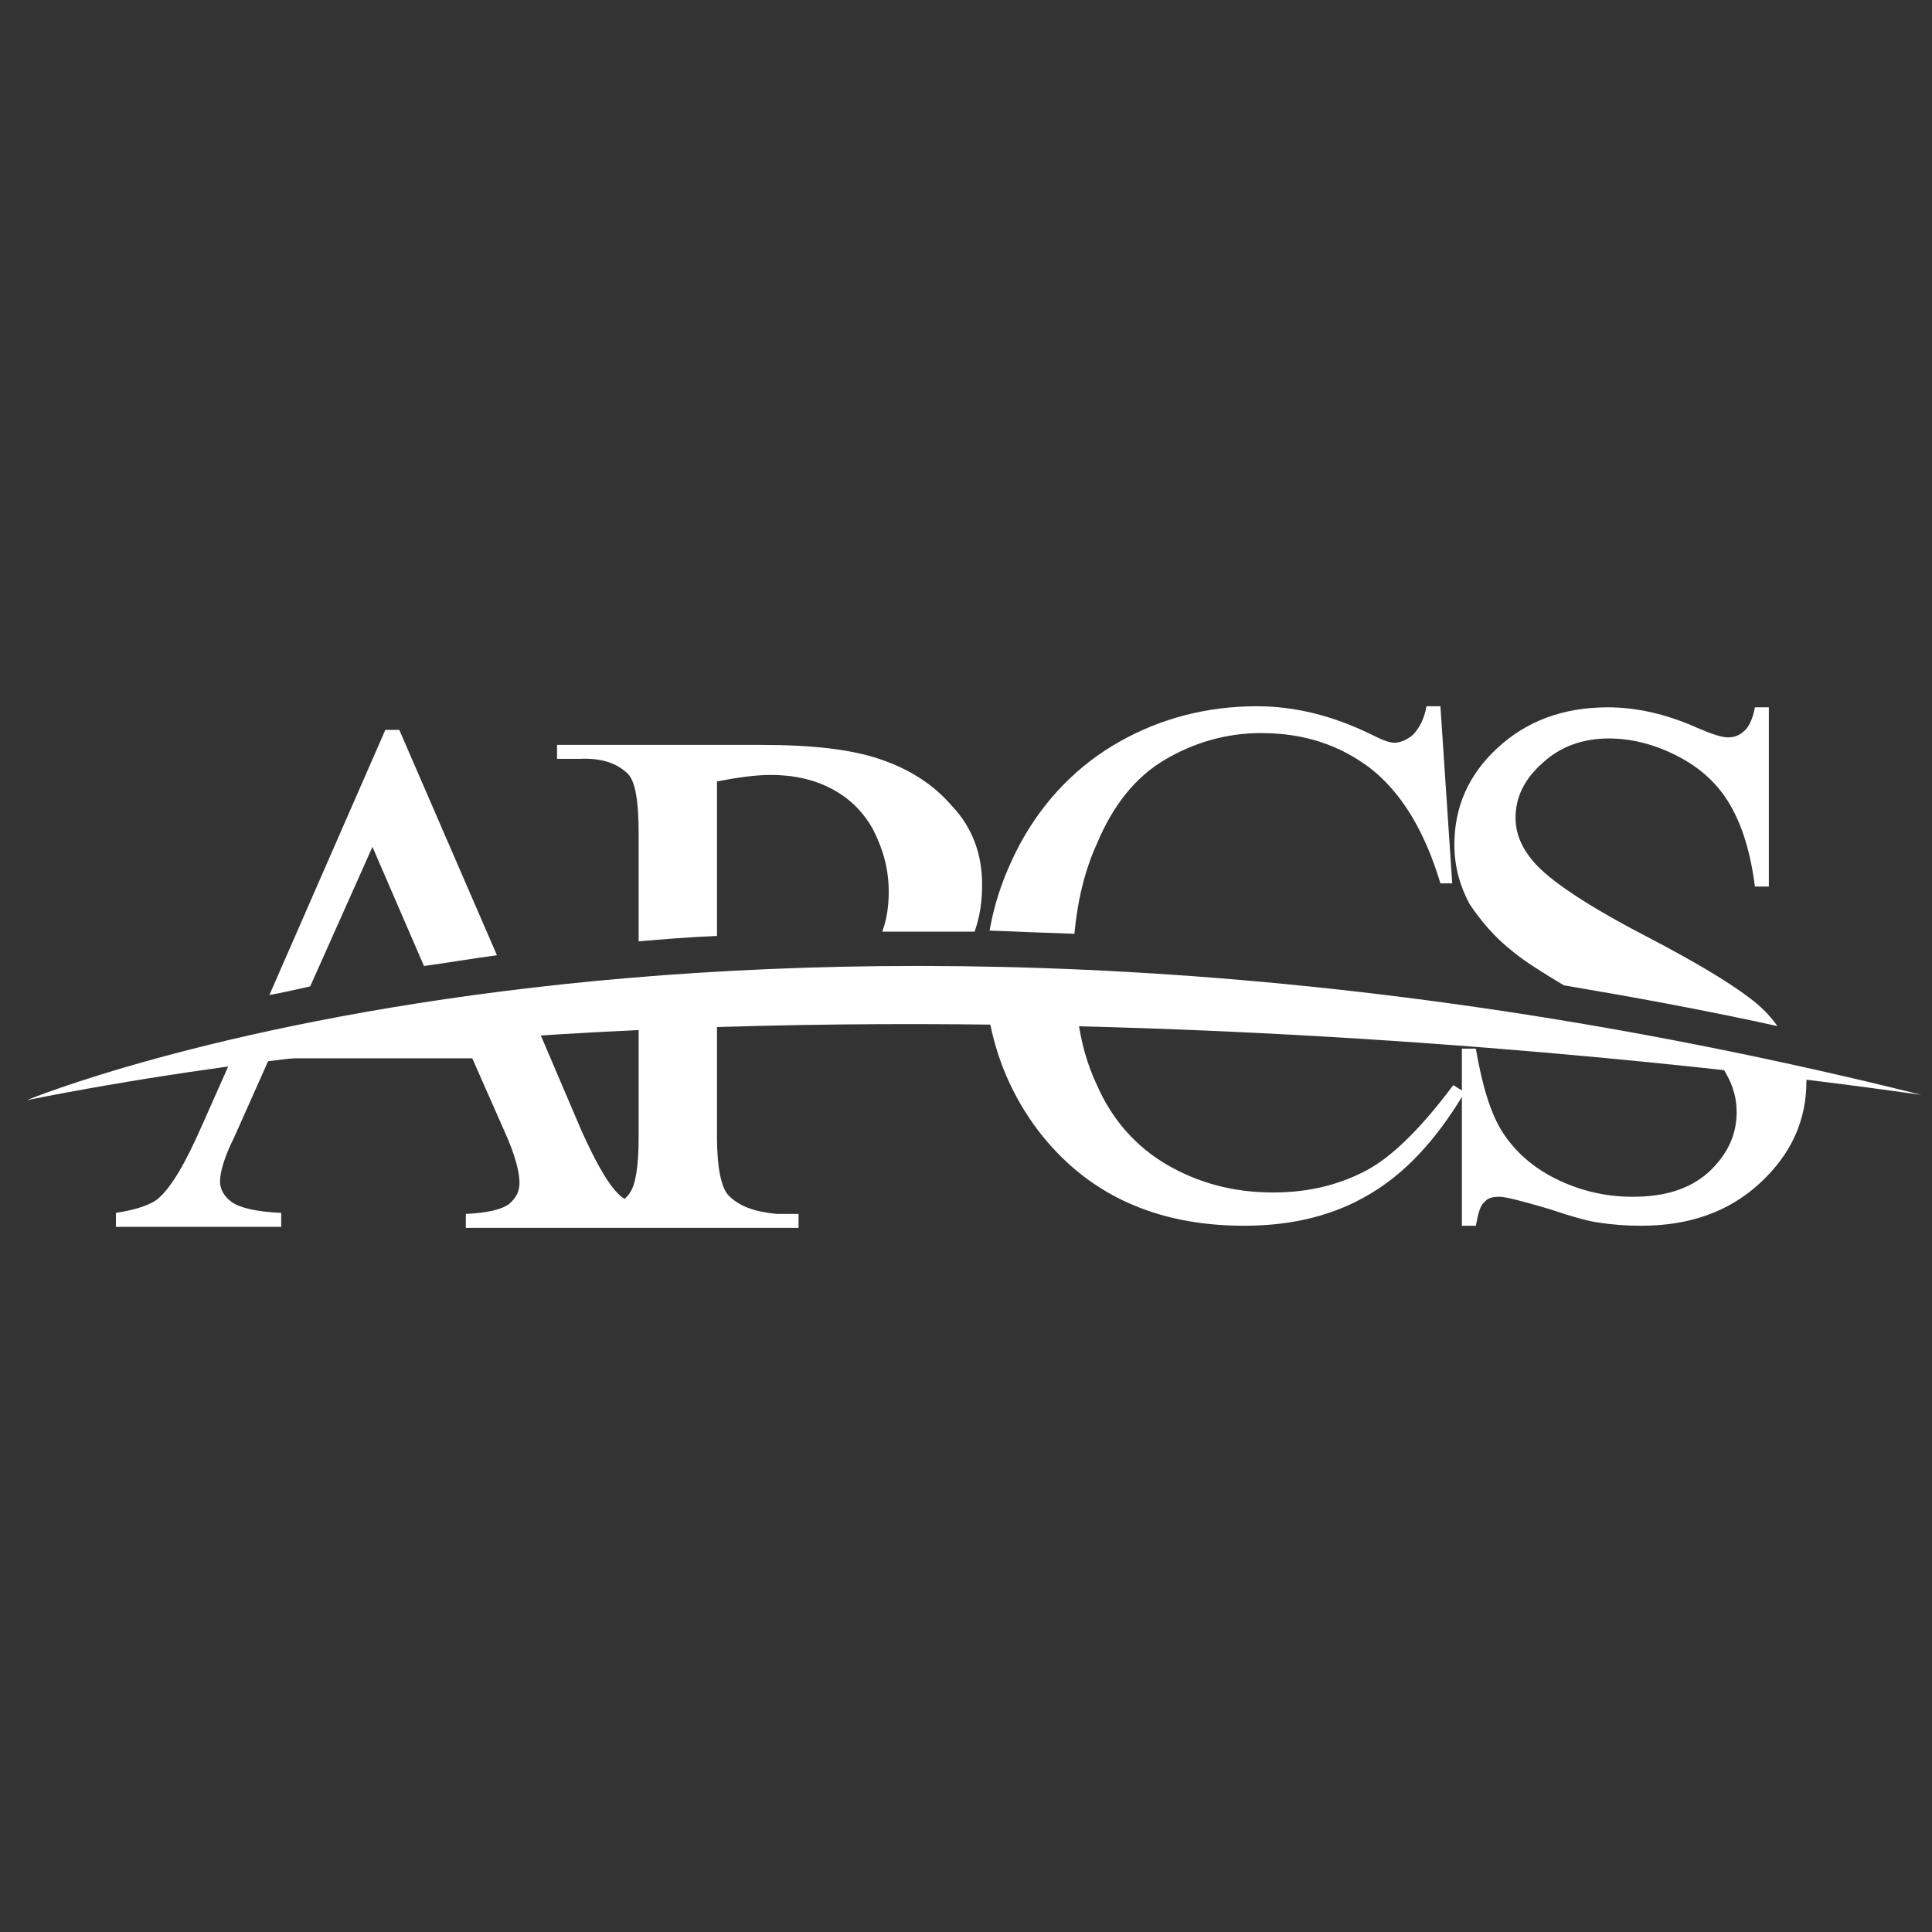
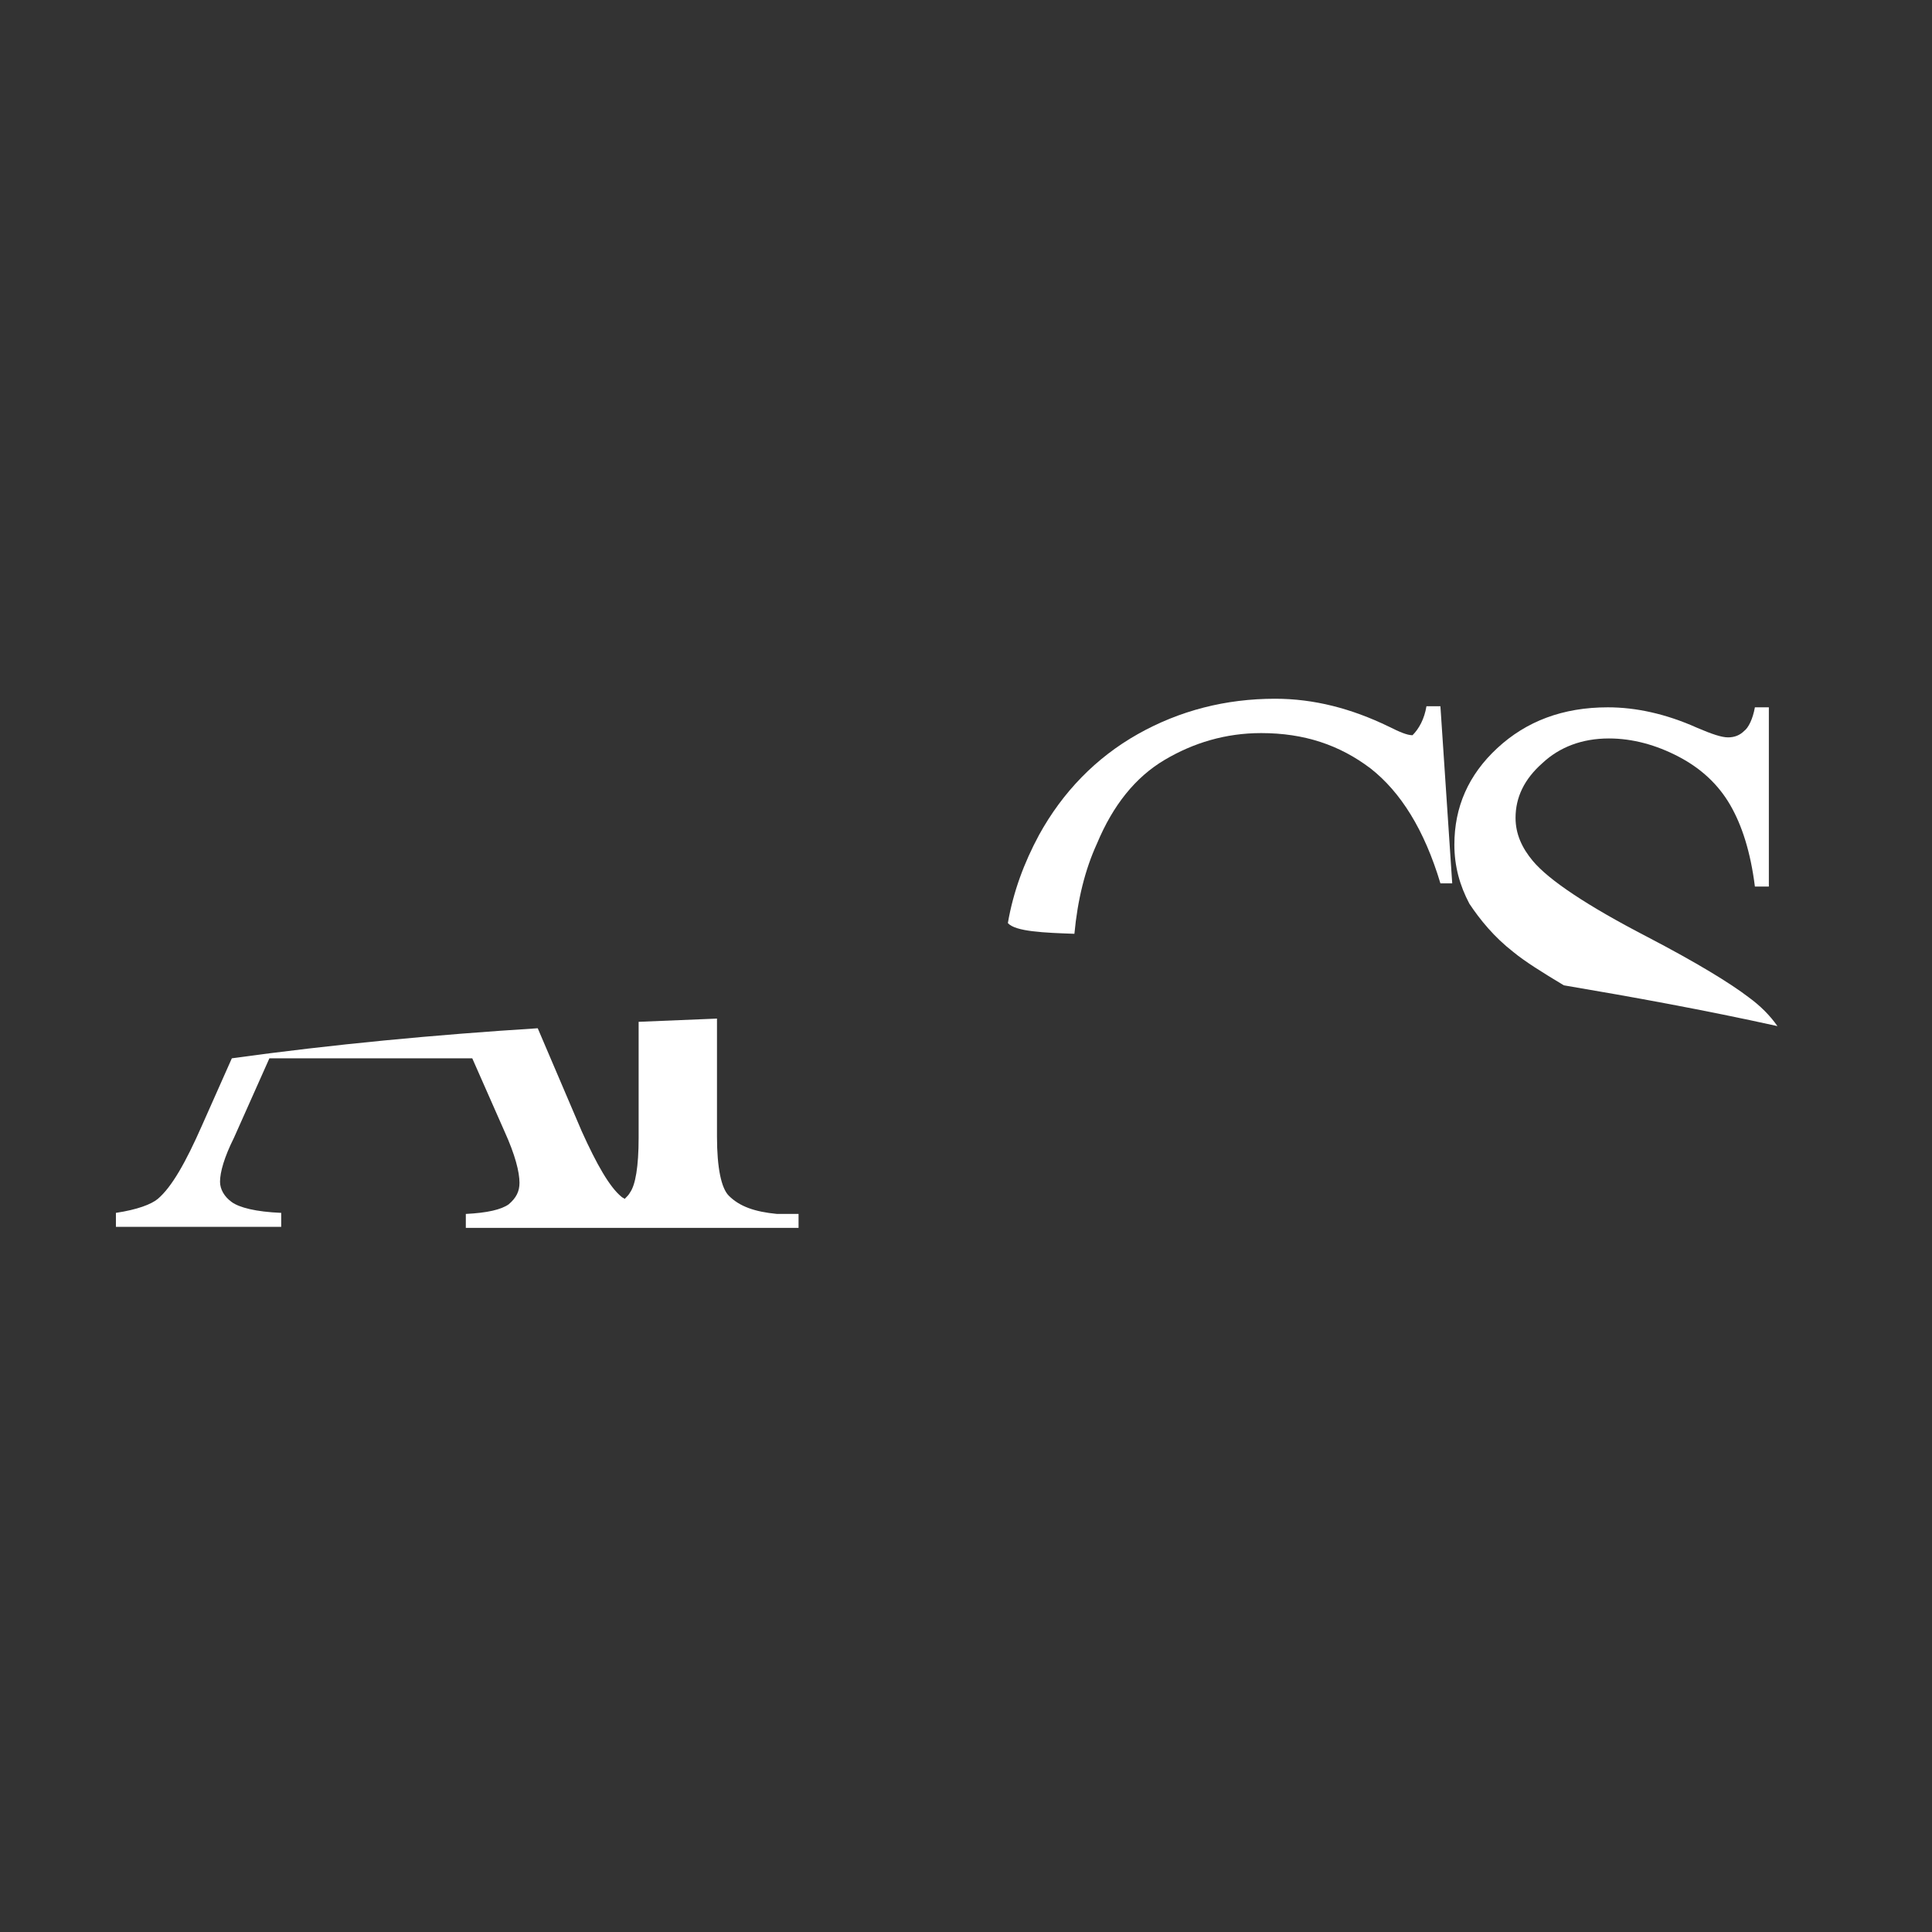
<svg xmlns="http://www.w3.org/2000/svg" version="1.1" id="圖層_1" x="0px" y="0px" viewBox="0 0 180 180" style="enable-background:new 0 0 180 180;" xml:space="preserve">
  <rect x="0" y="0" width="180" height="180" fill="#333333" stroke="none" />
  <style type="text/css">
	.st0{fill:#FFFFFF;}
</style>
  <g>
-     <path class="st0" d="M2.5,102.5c0,0,66.9-27.8,176.5-0.5C179,102.1,81.2,86.8,2.5,102.5z" />
    <path class="st0" d="M141,88.7c1.1,0.9,2.7,1.9,4.7,3.1c6.5,1.1,13.1,2.3,19.9,3.8c-0.7-1-1.6-1.9-2.7-2.7   c-1.7-1.3-4.8-3.2-9.4-5.6c-5.6-2.9-9.2-5.3-10.7-7.1c-1-1.2-1.6-2.5-1.6-4c0-1.9,0.8-3.6,2.5-5.1c1.6-1.5,3.7-2.3,6.2-2.3   c2.2,0,4.4,0.6,6.5,1.7c2.1,1.1,3.7,2.6,4.8,4.5c1.1,1.9,1.9,4.4,2.3,7.6h1.3V65.9h-1.3c-0.2,1.1-0.6,1.9-1,2.2   c-0.4,0.4-0.9,0.6-1.5,0.6c-0.6,0-1.5-0.3-2.9-0.9c-2.9-1.3-5.7-1.9-8.3-1.9c-4.2,0-7.6,1.3-10.3,3.8c-2.7,2.5-4,5.5-4,9   c0,2,0.5,3.8,1.4,5.5C137.9,85.7,139.2,87.3,141,88.7z" />
-     <path class="st0" d="M100.1,87c0.3-3.2,1-6,2.1-8.4c1.5-3.6,3.6-6.2,6.3-7.8c2.7-1.6,5.7-2.5,9-2.5c4,0,7.3,1.1,10.2,3.3   c2.8,2.2,5,5.7,6.5,10.7h1.1l-1.1-16.5h-1.3c-0.2,1.2-0.7,2.1-1.3,2.7c-0.5,0.4-1.1,0.7-1.7,0.7c-0.5,0-1.2-0.3-2.2-0.8   c-3.5-1.7-7-2.6-10.6-2.6c-4.6,0-8.9,1.1-12.8,3.3c-3.9,2.2-7,5.4-9.2,9.4c-1.4,2.6-2.4,5.3-2.9,8.2C94.6,86.8,97.3,86.9,100.1,87z   " />
-     <path class="st0" d="M58.5,72.1c0.7,0.7,1,2.6,1,5.5v10.1c2.4-0.2,4.8-0.4,7.3-0.5V72.8c2.1-0.4,3.7-0.6,5-0.6c2.1,0,4,0.4,5.7,1.3   c1.7,0.9,3,2.2,3.9,3.9c0.9,1.8,1.4,3.6,1.4,5.7c0,1.4-0.2,2.6-0.6,3.7c2.8,0,5.7,0,8.6,0c0.5-1.4,0.7-2.8,0.7-4.4   c0-2.8-0.9-5.3-2.8-7.3c-1.8-2.1-4.1-3.5-6.8-4.4c-2.7-0.9-6.3-1.3-11-1.3h-19v1.3H54C56,70.6,57.5,71.1,58.5,72.1z" />
-     <path class="st0" d="M28.9,91.9l5.8-13l4.8,11.1c2.2-0.3,4.5-0.7,6.8-1l-9.1-21h-1.3L25.1,92.7C26.3,92.5,27.5,92.2,28.9,91.9z" />
+     <path class="st0" d="M100.1,87c0.3-3.2,1-6,2.1-8.4c1.5-3.6,3.6-6.2,6.3-7.8c2.7-1.6,5.7-2.5,9-2.5c4,0,7.3,1.1,10.2,3.3   c2.8,2.2,5,5.7,6.5,10.7h1.1l-1.1-16.5h-1.3c-0.2,1.2-0.7,2.1-1.3,2.7c-0.5,0-1.2-0.3-2.2-0.8   c-3.5-1.7-7-2.6-10.6-2.6c-4.6,0-8.9,1.1-12.8,3.3c-3.9,2.2-7,5.4-9.2,9.4c-1.4,2.6-2.4,5.3-2.9,8.2C94.6,86.8,97.3,86.9,100.1,87z   " />
    <path class="st0" d="M67.9,111.4c-0.7-0.7-1.1-2.6-1.1-5.5v-11c-2.4,0.1-4.9,0.2-7.3,0.3v10.8c0,2.7-0.3,4.4-0.8,5.1   c-0.1,0.2-0.3,0.4-0.5,0.6c-0.1-0.1-0.2-0.1-0.3-0.2c-1.1-0.9-2.3-3-3.7-6.1l-4.1-9.6c-9.5,0.6-19.1,1.5-28.5,2.8l-2.8,6.3   c-1.5,3.4-2.8,5.7-4.1,6.8c-0.6,0.5-1.9,1-3.9,1.3v1.3h15.4v-1.3c-2.4-0.1-3.9-0.5-4.6-1c-0.7-0.5-1.1-1.2-1.1-1.9   c0-0.9,0.4-2.3,1.3-4.1l3.3-7.4h18.9l3,6.8c1,2.2,1.4,3.8,1.4,4.8c0,0.8-0.3,1.4-1,2c-0.7,0.5-2,0.8-4,0.9v1.3h8.8h10.5h11.7v-1.3   h-2C70.3,112.9,68.9,112.4,67.9,111.4z" />
-     <path class="st0" d="M160,98.8c0.3,0.4,0.6,0.8,0.8,1.2c0.7,1.2,1,2.4,1,3.6c0,2.2-0.9,4-2.6,5.6c-1.8,1.6-4.1,2.3-7.1,2.3   c-2.6,0-5-0.6-7.2-1.7c-2.2-1.1-3.8-2.6-4.9-4.3c-1.1-1.7-1.9-4.3-2.5-7.8h-1.3v3.9l-0.8-0.5c-3,4-5.7,6.7-8.2,8   c-2.5,1.3-5.3,2-8.6,2c-3.7,0-7-0.9-9.9-2.6c-2.9-1.7-5.1-4.2-6.5-7.4c-0.9-1.9-1.5-4-1.8-6.4c-2.7-0.1-5.5-0.1-8.3-0.1   c0.7,4,2.2,7.5,4.6,10.7c4.5,5.9,10.9,8.9,19.2,8.9c4.6,0,8.5-1,11.8-3c3.2-1.9,6-4.9,8.5-9v12h1.3c0.2-1.1,0.4-1.9,0.8-2.2   c0.3-0.4,0.8-0.5,1.4-0.5c0.6,0,2.1,0.4,4.5,1.1c2.4,0.8,3.9,1.2,4.7,1.3c1.3,0.2,2.6,0.3,4,0.3c4.5,0,8.2-1.3,11.1-4   c2.9-2.7,4.3-5.8,4.3-9.5c0-0.4,0-0.7-0.1-1.1C165.7,99.4,163,99.1,160,98.8z" />
  </g>
</svg>